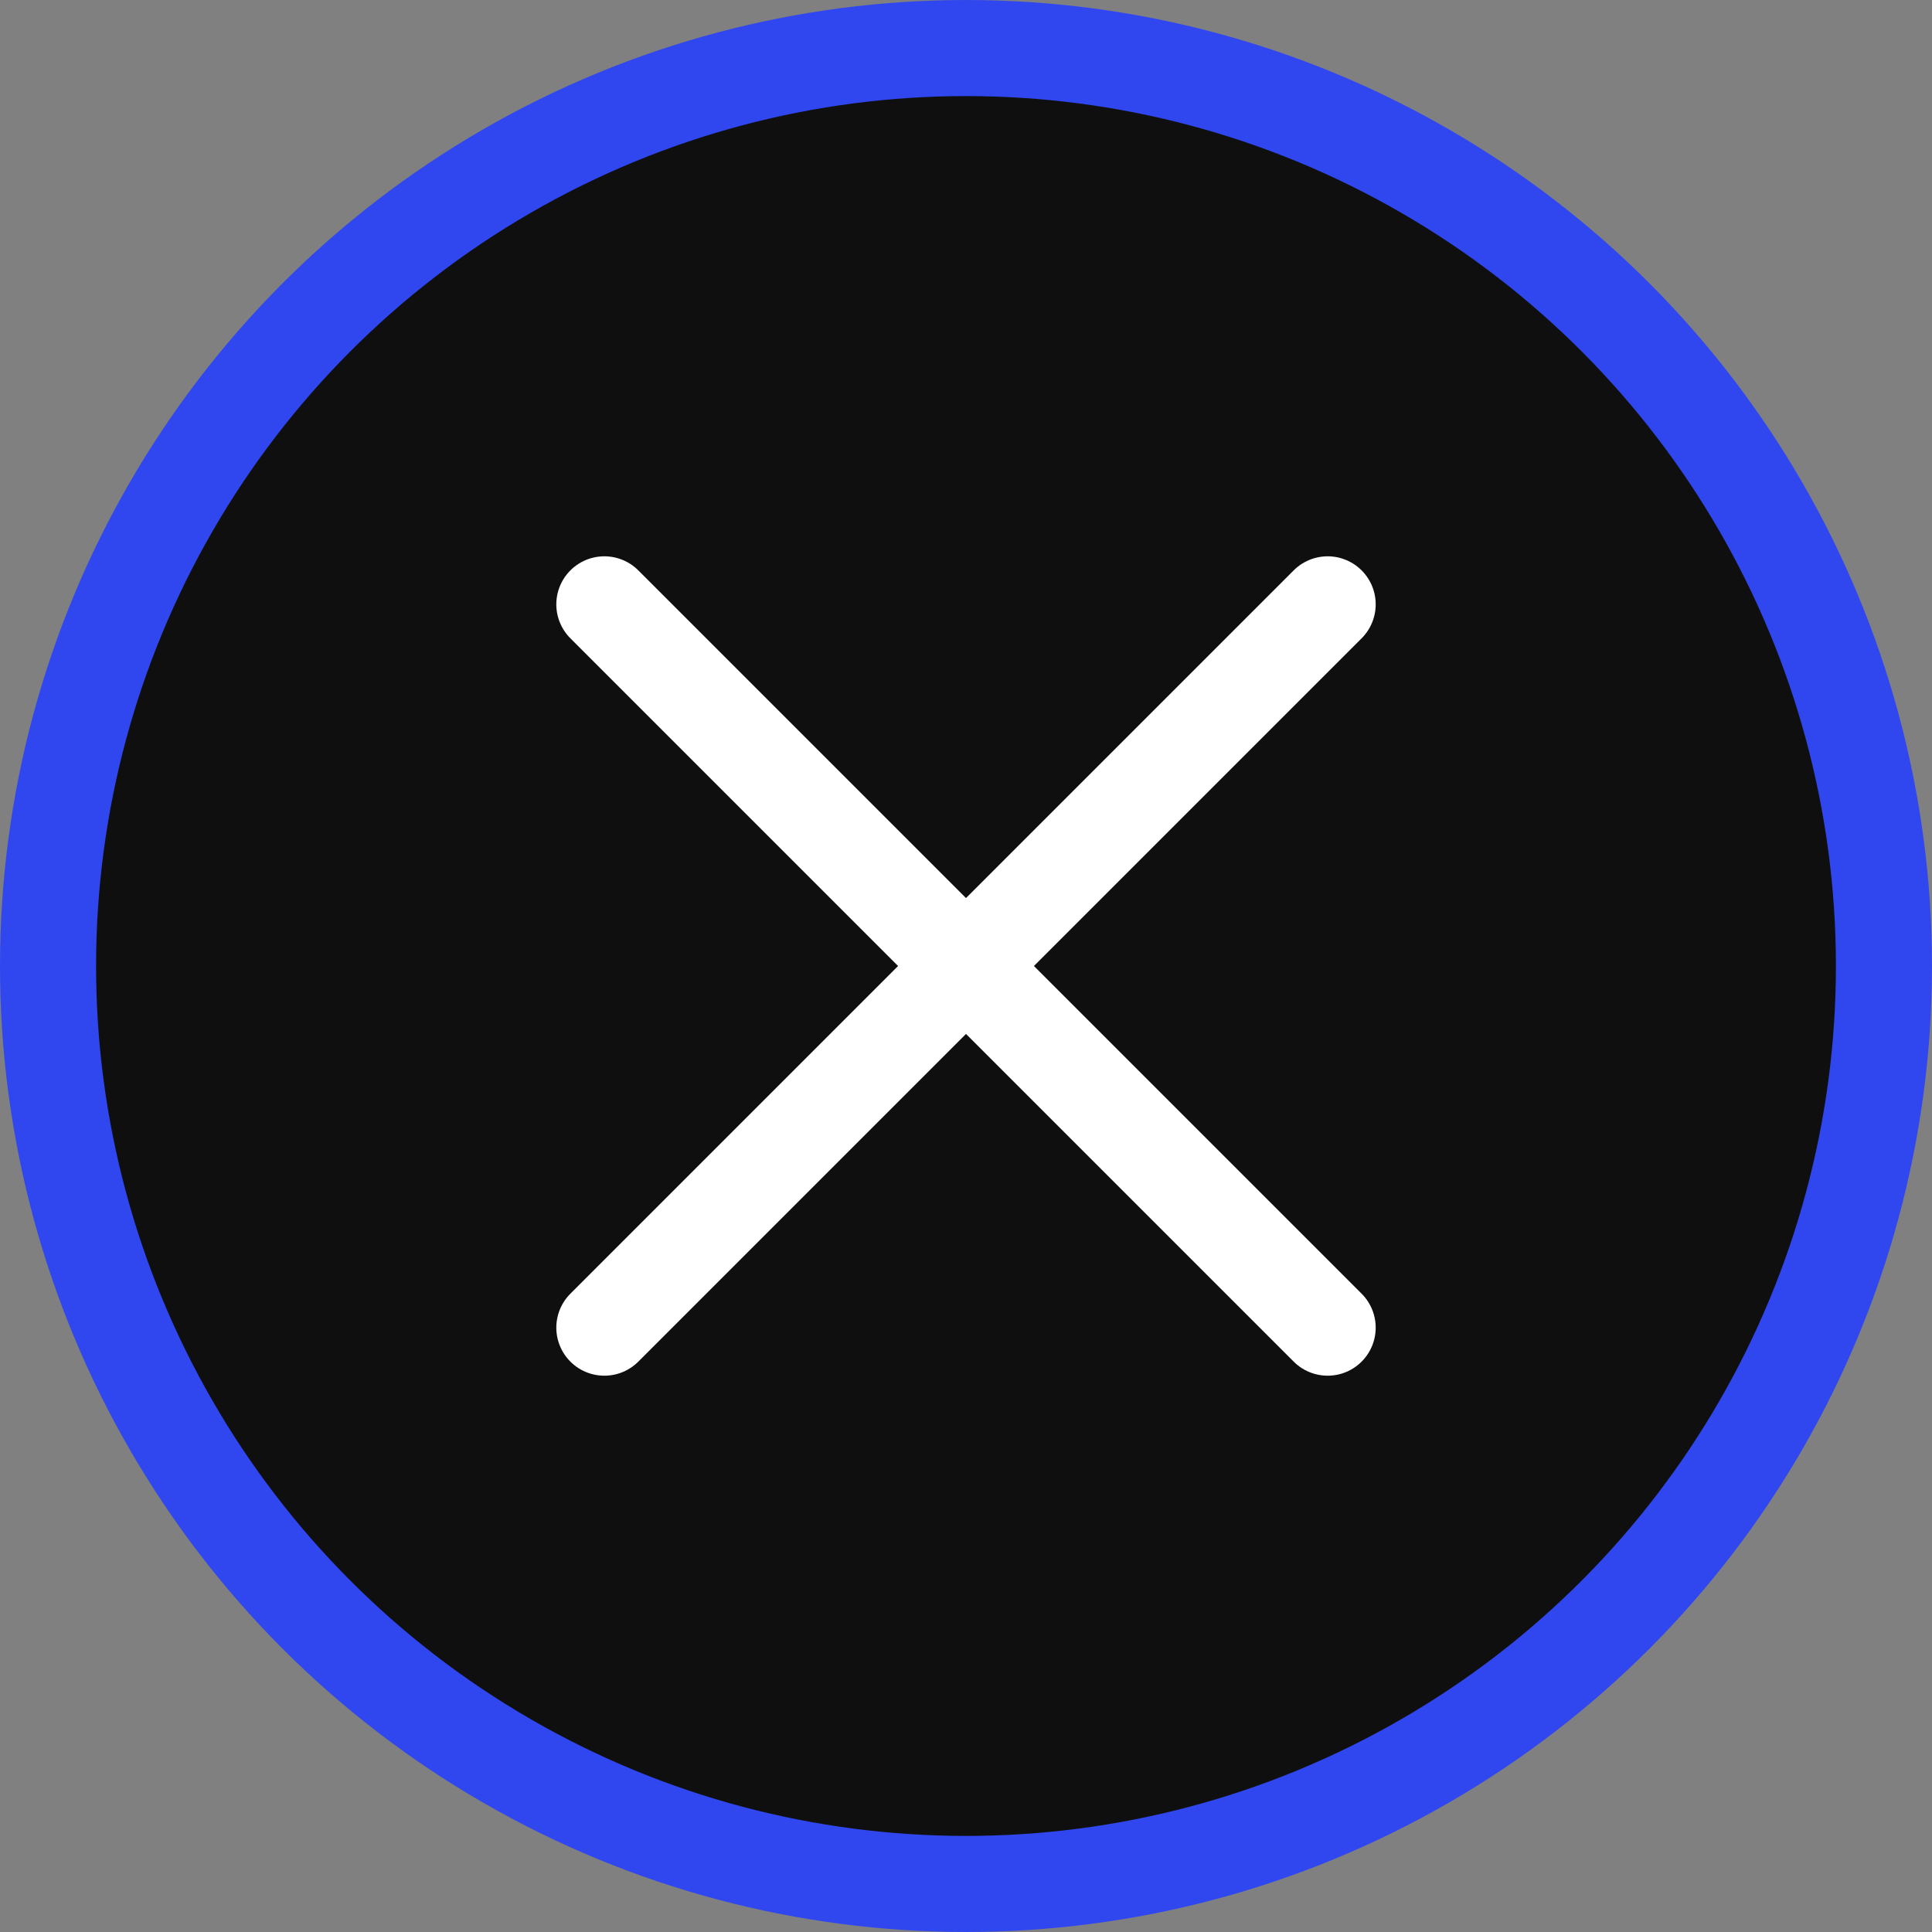
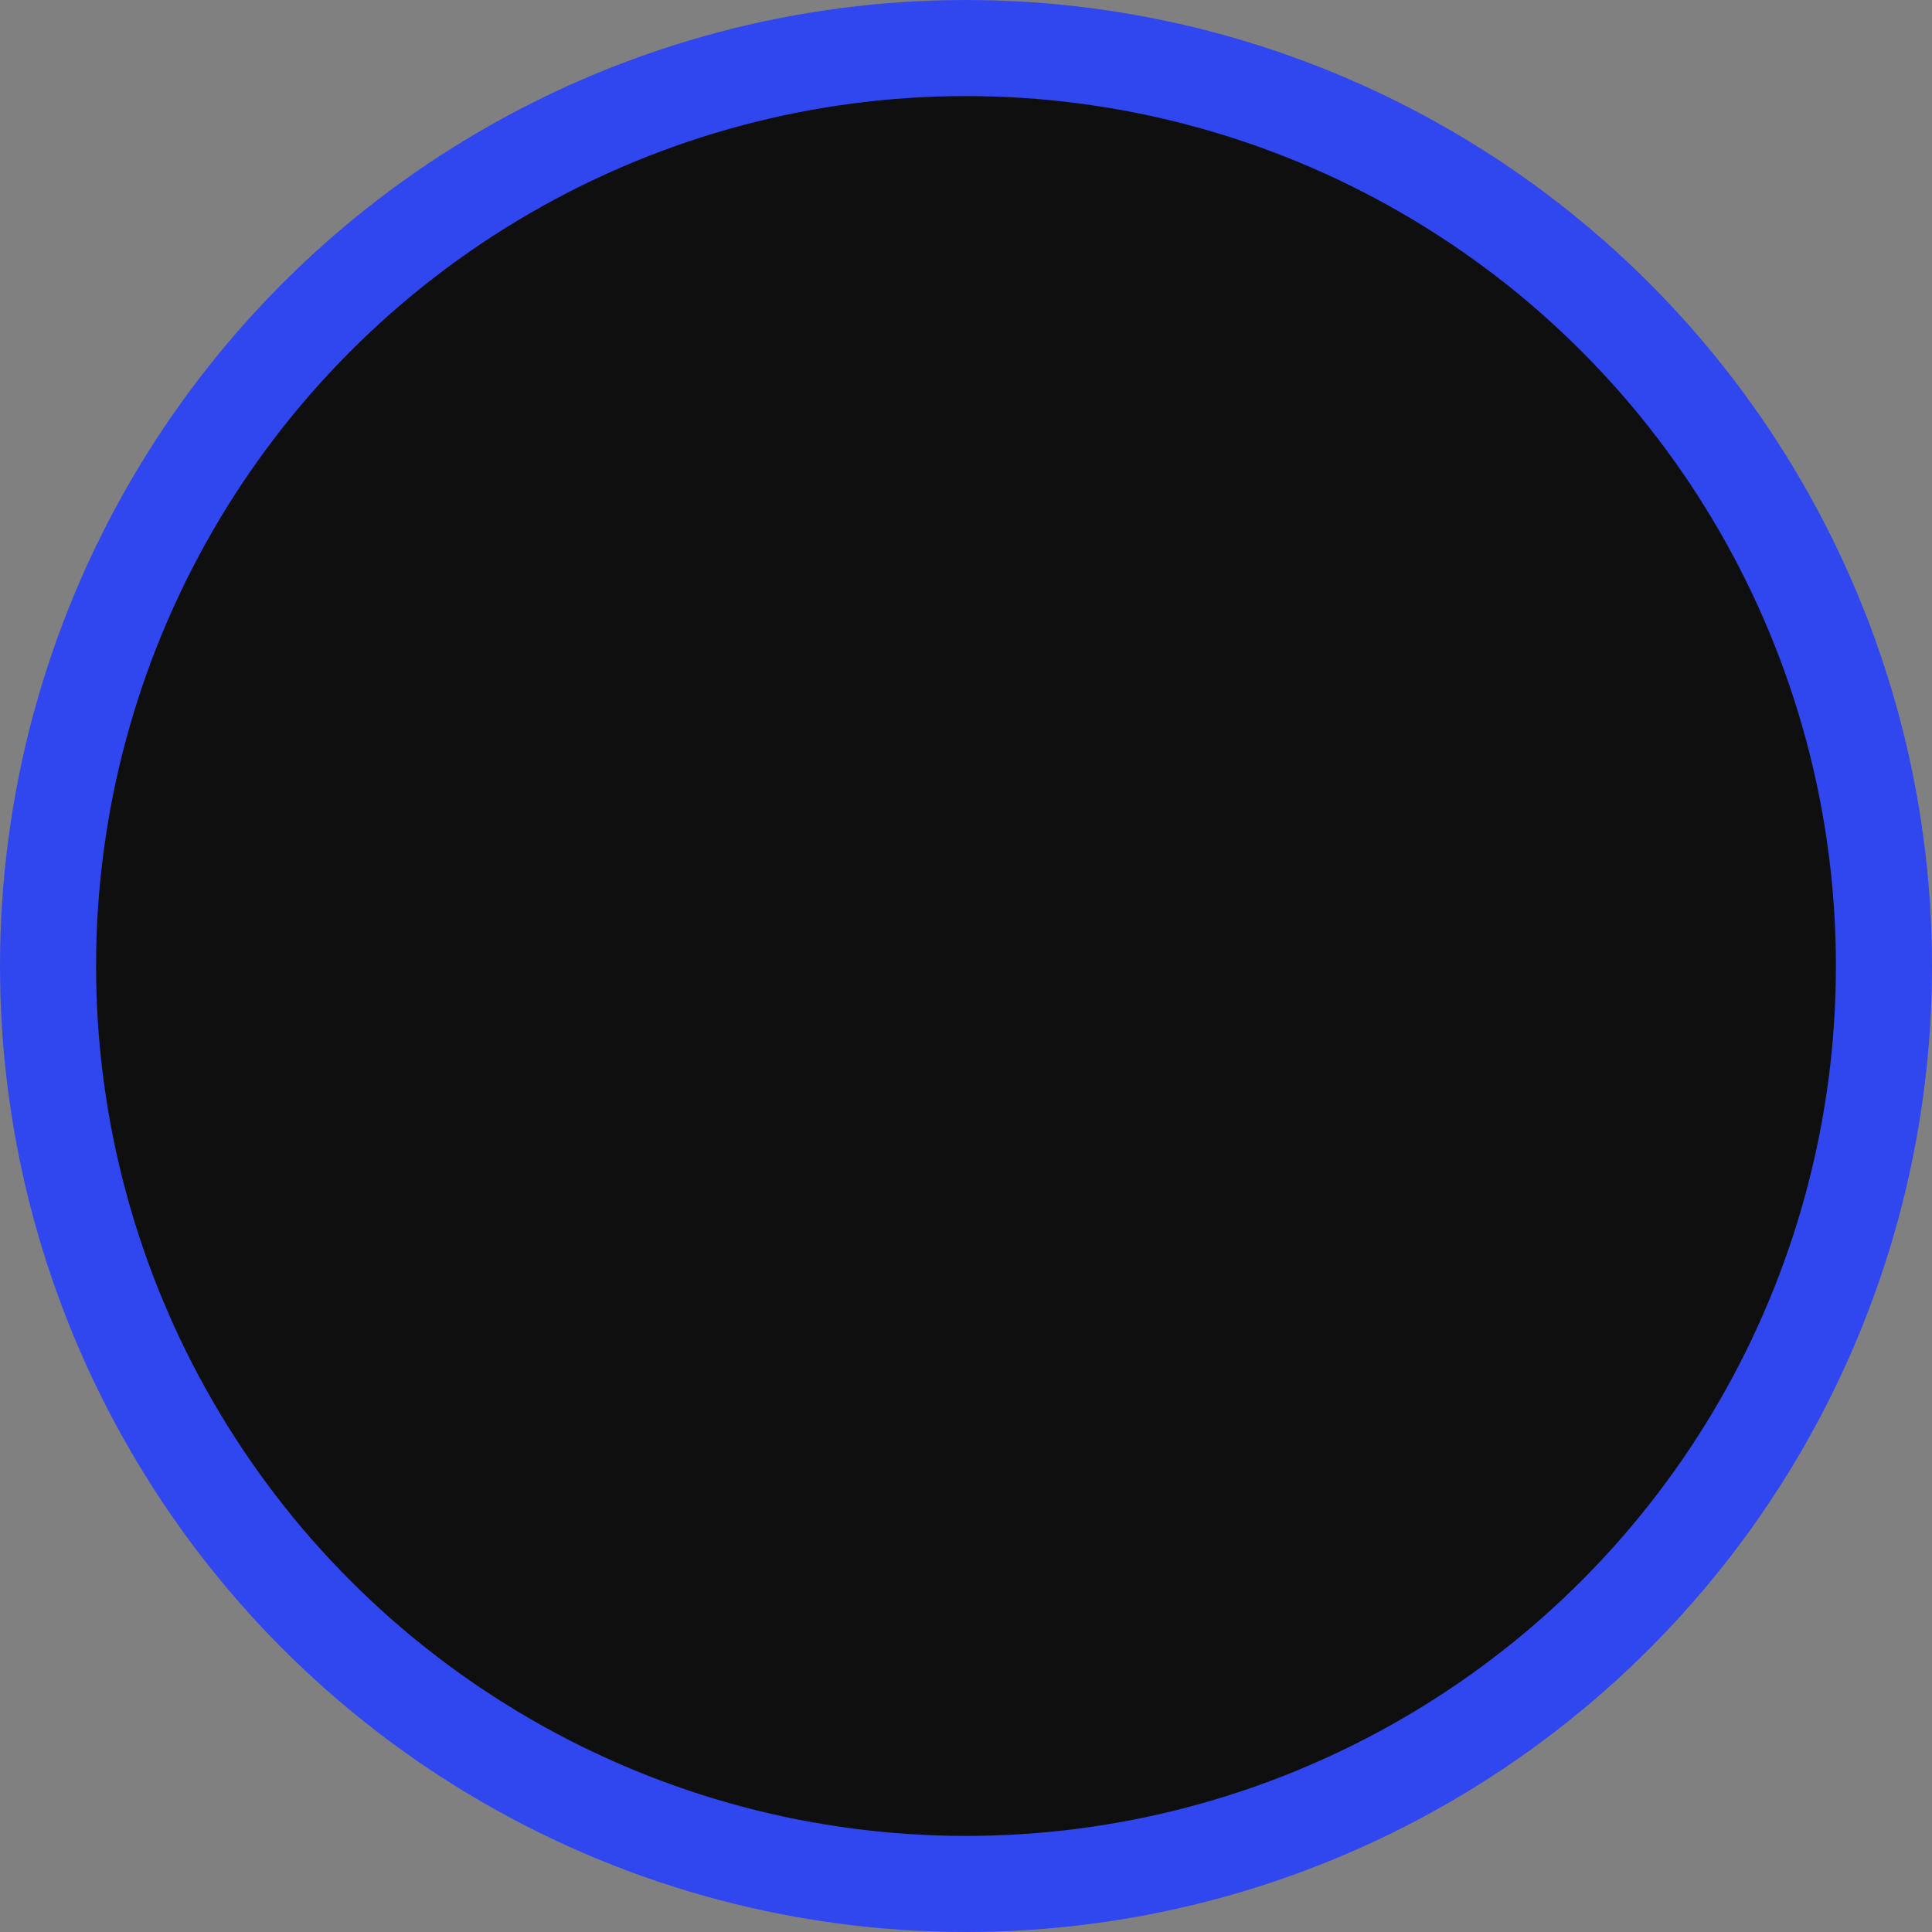
<svg xmlns="http://www.w3.org/2000/svg" id="b" viewBox="0 0 100.54 100.54">
  <rect x="0" y="0" width="100.54" height="100.54" fill="#808080" stroke="none" />
  <g id="c">
    <circle cx="50.27" cy="50.27" r="47.77" fill="#0f0f0f" stroke="#3047ef" stroke-miterlimit="10" stroke-width="5" />
-     <line x1="69.09" y1="31.45" x2="31.45" y2="69.09" fill="#0f0f0f" stroke="#fff" stroke-linecap="round" stroke-miterlimit="10" stroke-width="5" />
-     <line x1="69.09" y1="69.09" x2="31.45" y2="31.45" fill="#0f0f0f" stroke="#fff" stroke-linecap="round" stroke-miterlimit="10" stroke-width="5" />
  </g>
</svg>